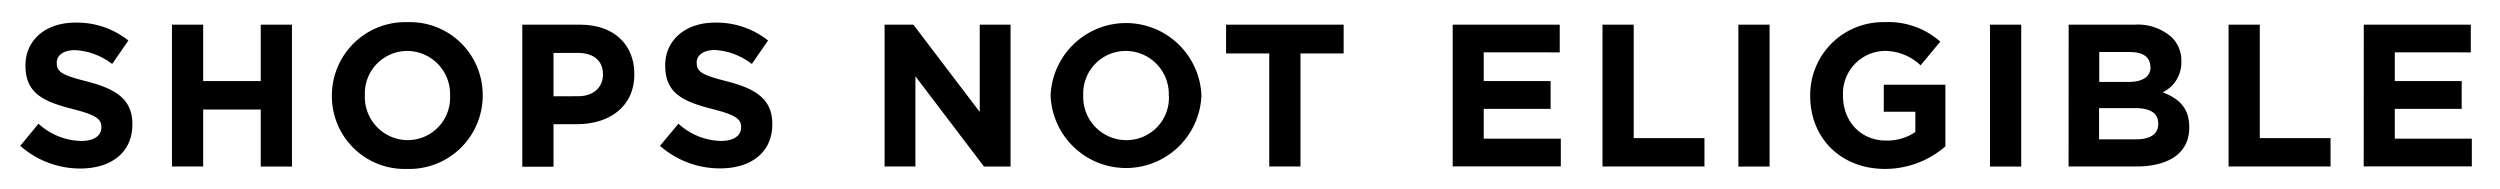
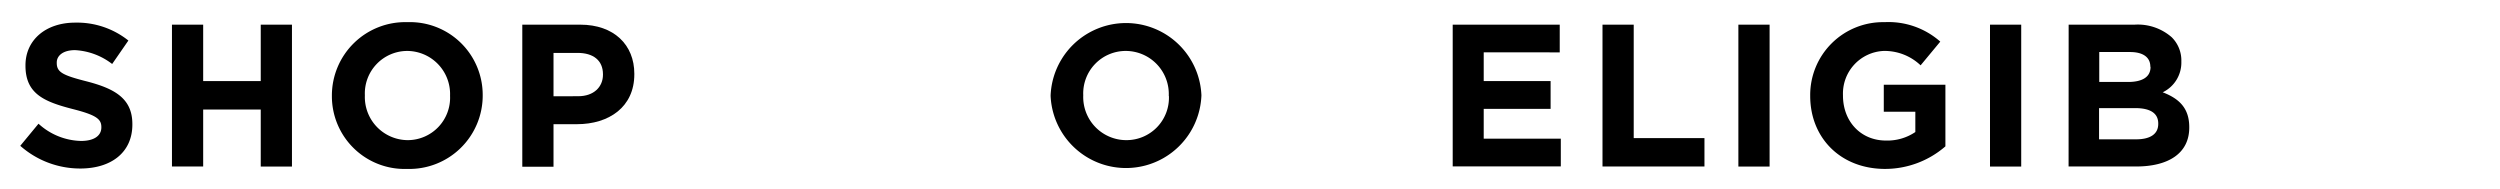
<svg xmlns="http://www.w3.org/2000/svg" id="レイヤー_1" data-name="レイヤー 1" width="370" height="28" viewBox="0 0 370 28">
  <g>
    <path d="M3,21.58,5.7,18.31A9.63,9.63,0,0,0,12,20.86c1.89,0,3-.75,3-2v-.06c0-1.16-.72-1.77-4.23-2.66-4.23-1.09-7-2.25-7-6.42V9.67c0-3.8,3.06-6.32,7.35-6.32A12.16,12.16,0,0,1,19,6l-2.4,3.47A9.85,9.85,0,0,0,11.1,7.42c-1.77,0-2.7.82-2.7,1.83v.07c0,1.38.9,1.83,4.53,2.75,4.26,1.11,6.66,2.64,6.66,6.3v.06c0,4.17-3.18,6.51-7.71,6.51A13.36,13.36,0,0,1,3,21.58Z" />
    <path d="M25.45,3.65h4.62V12h8.52V3.65h4.62v21H38.59V16.21H30.07v8.43H25.45Z" />
    <path d="M49.12,14.2v-.06A10.86,10.86,0,0,1,60.31,3.28a10.77,10.77,0,0,1,11.13,10.8v.06A10.86,10.86,0,0,1,60.25,25,10.76,10.76,0,0,1,49.12,14.2Zm17.49,0v-.06a6.38,6.38,0,0,0-6.36-6.6A6.29,6.29,0,0,0,54,14.08v.06a6.38,6.38,0,0,0,6.36,6.6A6.28,6.28,0,0,0,66.61,14.2Z" />
    <path d="M77.3,3.65h8.58c5,0,8,3,8,7.26V11c0,4.86-3.78,7.38-8.49,7.38H81.92v6.3H77.3Zm8.28,10.59c2.31,0,3.66-1.38,3.66-3.19V11c0-2.07-1.44-3.17-3.75-3.17H81.92v6.42Z" />
-     <path d="M97.68,21.58l2.73-3.27a9.63,9.63,0,0,0,6.27,2.55c1.89,0,3-.75,3-2v-.06c0-1.16-.72-1.77-4.23-2.66-4.23-1.09-7-2.25-7-6.42V9.67c0-3.8,3.06-6.32,7.35-6.32A12.16,12.16,0,0,1,113.67,6l-2.4,3.47a9.85,9.85,0,0,0-5.46-2.07c-1.77,0-2.7.82-2.7,1.83v.07c0,1.38.9,1.83,4.53,2.75,4.26,1.11,6.66,2.64,6.66,6.3v.06c0,4.17-3.18,6.51-7.71,6.51A13.36,13.36,0,0,1,97.68,21.58Z" />
-     <path d="M130.92,3.65h4.26L145,16.57V3.65h4.56v21h-3.93L135.48,11.29V24.64h-4.56Z" />
    <path d="M155.49,14.2v-.06a11.17,11.17,0,0,1,22.32-.06v.06a11.17,11.17,0,0,1-22.32.06Zm17.49,0v-.06a6.38,6.38,0,0,0-6.36-6.6,6.29,6.29,0,0,0-6.3,6.54v.06a6.38,6.38,0,0,0,6.36,6.6A6.28,6.28,0,0,0,173,14.2Z" />
-     <path d="M187.85,7.91h-6.39V3.65h17.4V7.91h-6.39V24.64h-4.62Z" />
    <path d="M215,3.65h15.84v4.1H219.59V12h9.9v4.11h-9.9v4.41H231v4.11H215Z" />
    <path d="M237.17,3.65h4.62V20.44h10.47v4.2H237.17Z" />
    <path d="M257.28,3.65h4.62v21h-4.62Z" />
    <path d="M267.91,14.2v-.06a10.78,10.78,0,0,1,11-10.86,11.57,11.57,0,0,1,8.25,2.88l-2.91,3.51a7.73,7.73,0,0,0-5.49-2.13,6.31,6.31,0,0,0-6,6.54v.06c0,3.84,2.64,6.66,6.36,6.66a7.37,7.37,0,0,0,4.35-1.26v-3H278.8v-4h9.12v9.12A13.63,13.63,0,0,1,279,25C272.41,25,267.91,20.41,267.91,14.2Z" />
    <path d="M294.52,3.65h4.62v21h-4.62Z" />
    <path d="M306.16,3.65h9.75A7.62,7.62,0,0,1,321.4,5.5a4.82,4.82,0,0,1,1.44,3.57v.06a4.88,4.88,0,0,1-2.76,4.53c2.43.93,3.93,2.34,3.93,5.16v.06c0,3.84-3.12,5.76-7.86,5.76h-10Zm12.09,6.21c0-1.38-1.08-2.16-3-2.16h-4.56v4.43h4.26c2,0,3.33-.66,3.33-2.22ZM316,16h-5.34v4.62h5.49c2,0,3.27-.72,3.27-2.28v-.06C319.42,16.84,318.37,16,316,16Z" />
-     <path d="M329.83,3.65h4.62V20.44h10.47v4.2H329.83Z" />
-     <path d="M349.84,3.65h15.84v4.1H354.43V12h9.9v4.11h-9.9v4.41h11.4v4.11h-16Z" />
  </g>
</svg>